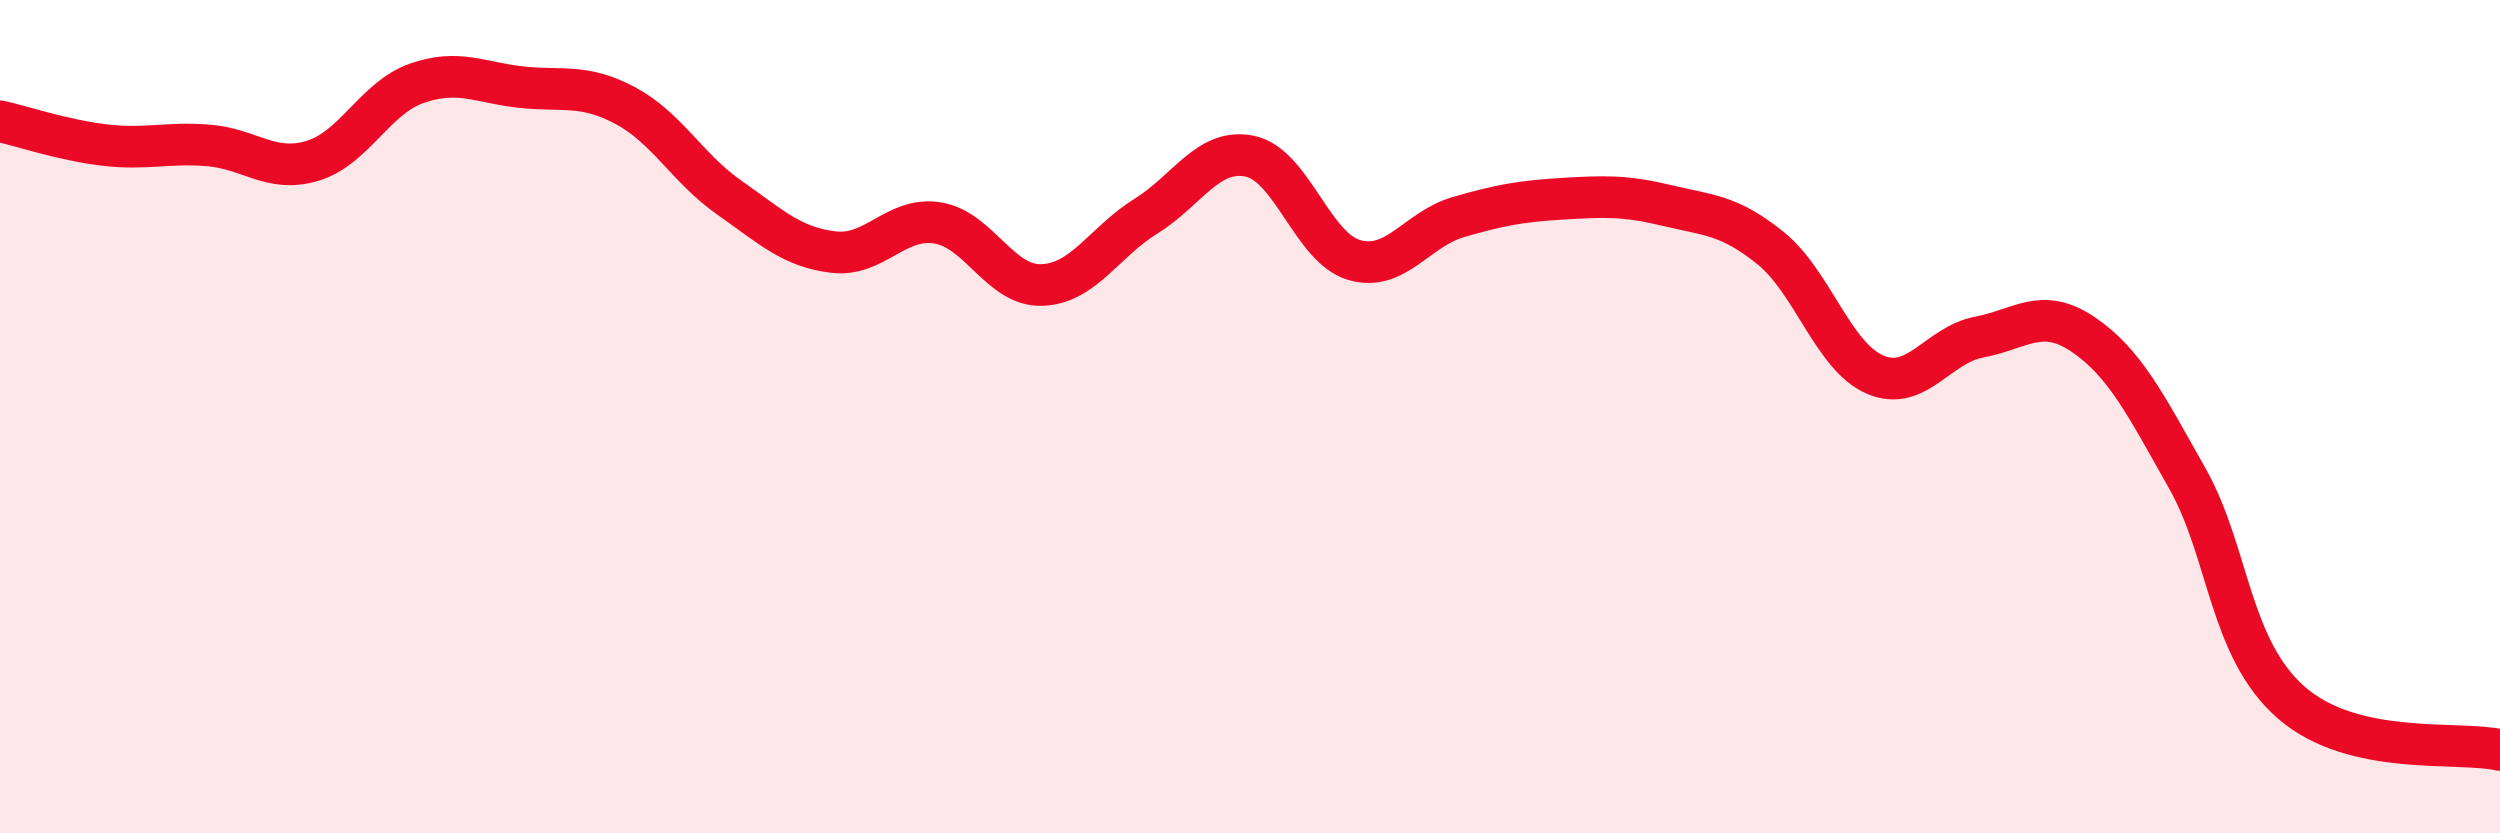
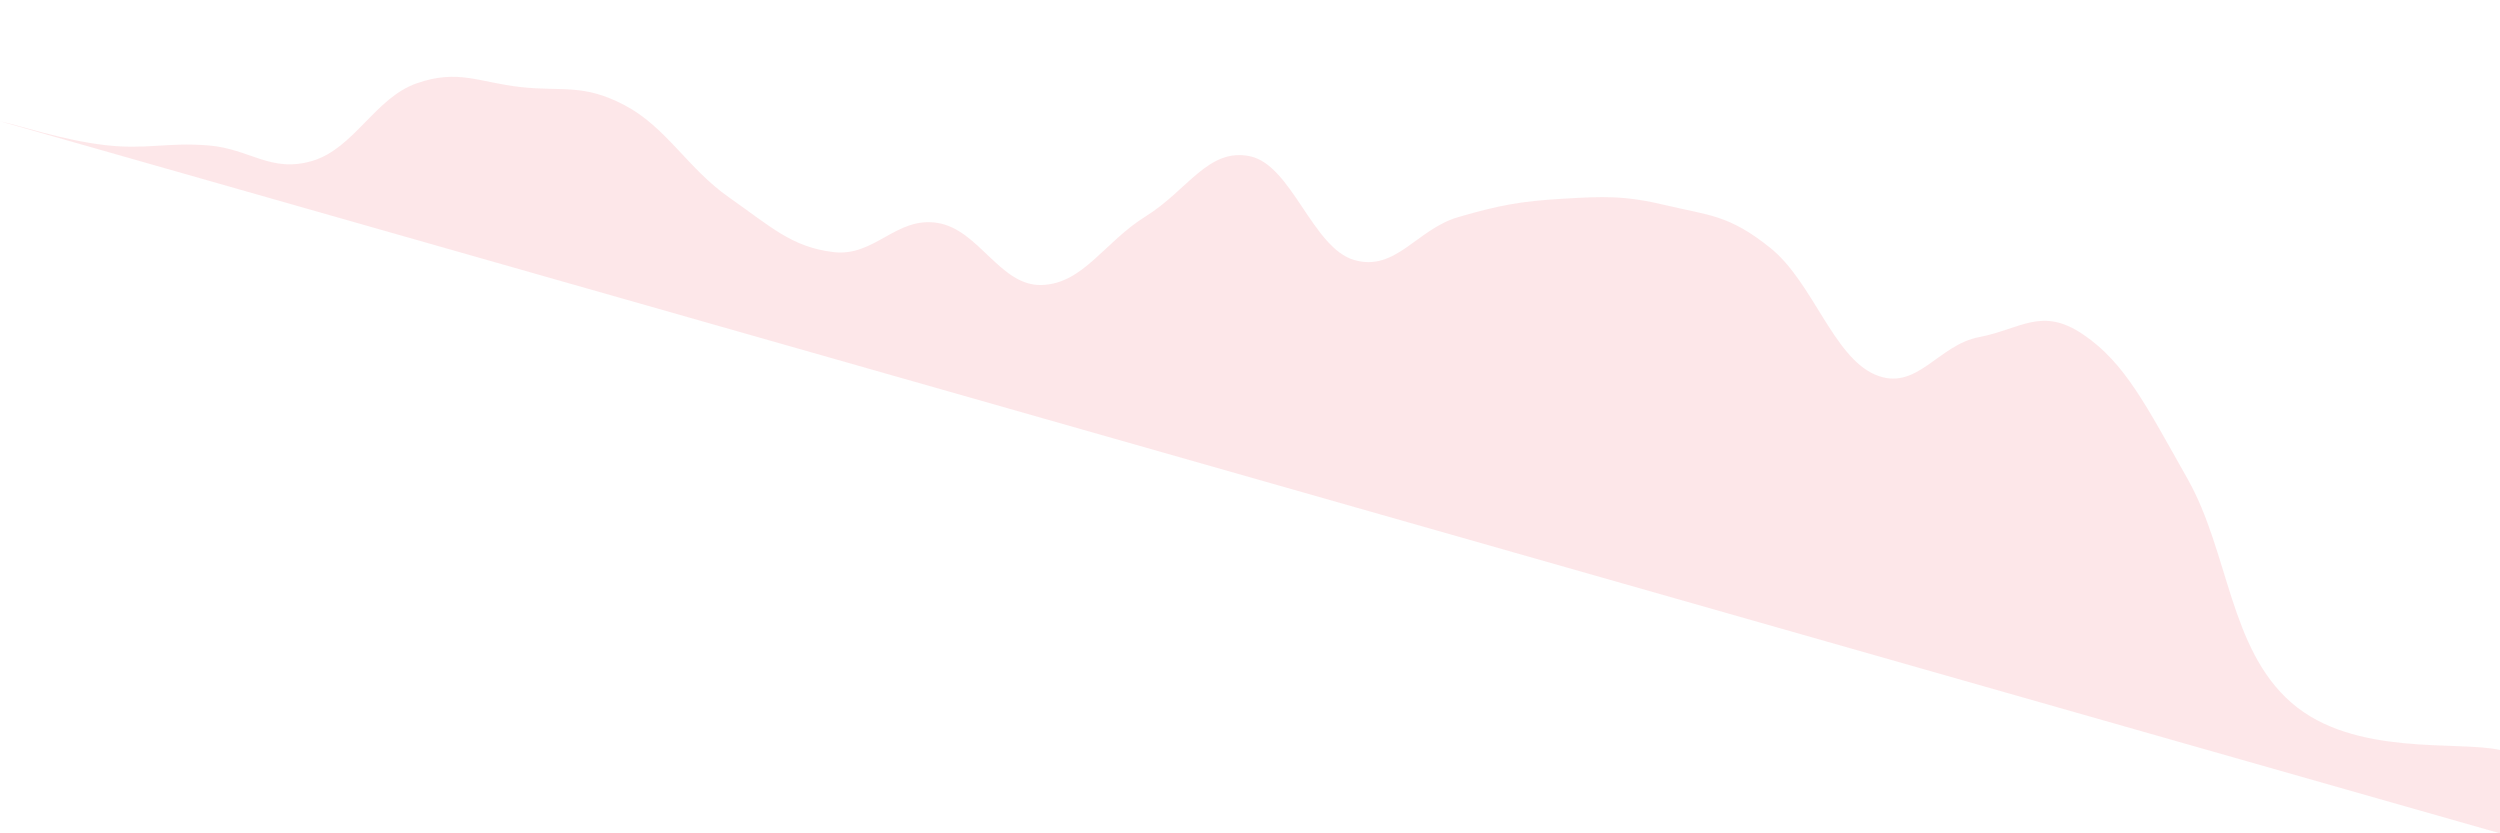
<svg xmlns="http://www.w3.org/2000/svg" width="60" height="20" viewBox="0 0 60 20">
-   <path d="M 0,2.91 C 0.5,3.02 1.5,3.36 2.5,3.48 C 3.5,3.6 4,3.41 5,3.49 C 6,3.57 6.5,4.16 7.5,3.86 C 8.5,3.56 9,2.35 10,2 C 11,1.65 11.5,1.98 12.5,2.09 C 13.5,2.2 14,2 15,2.53 C 16,3.06 16.5,4.04 17.5,4.74 C 18.5,5.44 19,5.93 20,6.05 C 21,6.17 21.5,5.19 22.5,5.35 C 23.5,5.51 24,6.87 25,6.84 C 26,6.81 26.5,5.81 27.5,5.19 C 28.5,4.57 29,3.54 30,3.75 C 31,3.96 31.5,5.95 32.5,6.24 C 33.5,6.53 34,5.5 35,5.21 C 36,4.92 36.5,4.83 37.5,4.77 C 38.5,4.71 39,4.69 40,4.93 C 41,5.17 41.5,5.15 42.5,5.96 C 43.5,6.77 44,8.56 45,8.99 C 46,9.42 46.5,8.28 47.5,8.09 C 48.5,7.9 49,7.35 50,8.03 C 51,8.71 51.5,9.72 52.5,11.49 C 53.5,13.26 53.5,15.57 55,16.87 C 56.5,18.17 59,17.77 60,18L60 20L0 20Z" fill="#EB0A25" opacity="0.1" stroke-linecap="round" stroke-linejoin="round" />
-   <path d="M 0,2.91 C 0.5,3.02 1.5,3.36 2.5,3.48 C 3.5,3.6 4,3.41 5,3.49 C 6,3.57 6.5,4.16 7.5,3.86 C 8.5,3.56 9,2.35 10,2 C 11,1.65 11.5,1.98 12.5,2.09 C 13.5,2.2 14,2 15,2.53 C 16,3.06 16.5,4.04 17.5,4.74 C 18.5,5.44 19,5.93 20,6.05 C 21,6.17 21.5,5.19 22.5,5.35 C 23.5,5.51 24,6.87 25,6.84 C 26,6.81 26.5,5.81 27.5,5.19 C 28.5,4.57 29,3.54 30,3.75 C 31,3.96 31.5,5.95 32.5,6.24 C 33.5,6.53 34,5.5 35,5.21 C 36,4.92 36.5,4.83 37.5,4.77 C 38.5,4.71 39,4.69 40,4.93 C 41,5.17 41.5,5.15 42.5,5.96 C 43.5,6.77 44,8.56 45,8.99 C 46,9.42 46.5,8.28 47.5,8.09 C 48.5,7.9 49,7.35 50,8.03 C 51,8.71 51.5,9.72 52.5,11.49 C 53.5,13.26 53.5,15.57 55,16.87 C 56.5,18.17 59,17.77 60,18" stroke="#EB0A25" stroke-width="1" fill="none" stroke-linecap="round" stroke-linejoin="round" />
+   <path d="M 0,2.91 C 0.5,3.02 1.5,3.36 2.5,3.48 C 3.5,3.6 4,3.41 5,3.49 C 6,3.57 6.5,4.16 7.5,3.86 C 8.5,3.56 9,2.35 10,2 C 11,1.65 11.5,1.98 12.5,2.09 C 13.5,2.2 14,2 15,2.53 C 16,3.06 16.5,4.04 17.5,4.74 C 18.5,5.44 19,5.93 20,6.05 C 21,6.17 21.5,5.19 22.5,5.35 C 23.5,5.51 24,6.87 25,6.84 C 26,6.81 26.5,5.81 27.5,5.19 C 28.5,4.57 29,3.54 30,3.75 C 31,3.96 31.5,5.95 32.5,6.24 C 33.5,6.53 34,5.5 35,5.21 C 36,4.92 36.5,4.83 37.5,4.77 C 38.5,4.71 39,4.69 40,4.93 C 41,5.17 41.5,5.15 42.5,5.96 C 43.5,6.77 44,8.56 45,8.99 C 46,9.42 46.5,8.28 47.5,8.09 C 48.5,7.9 49,7.35 50,8.03 C 51,8.71 51.5,9.72 52.5,11.49 C 53.5,13.26 53.5,15.57 55,16.87 C 56.5,18.17 59,17.77 60,18L60 20Z" fill="#EB0A25" opacity="0.1" stroke-linecap="round" stroke-linejoin="round" />
</svg>